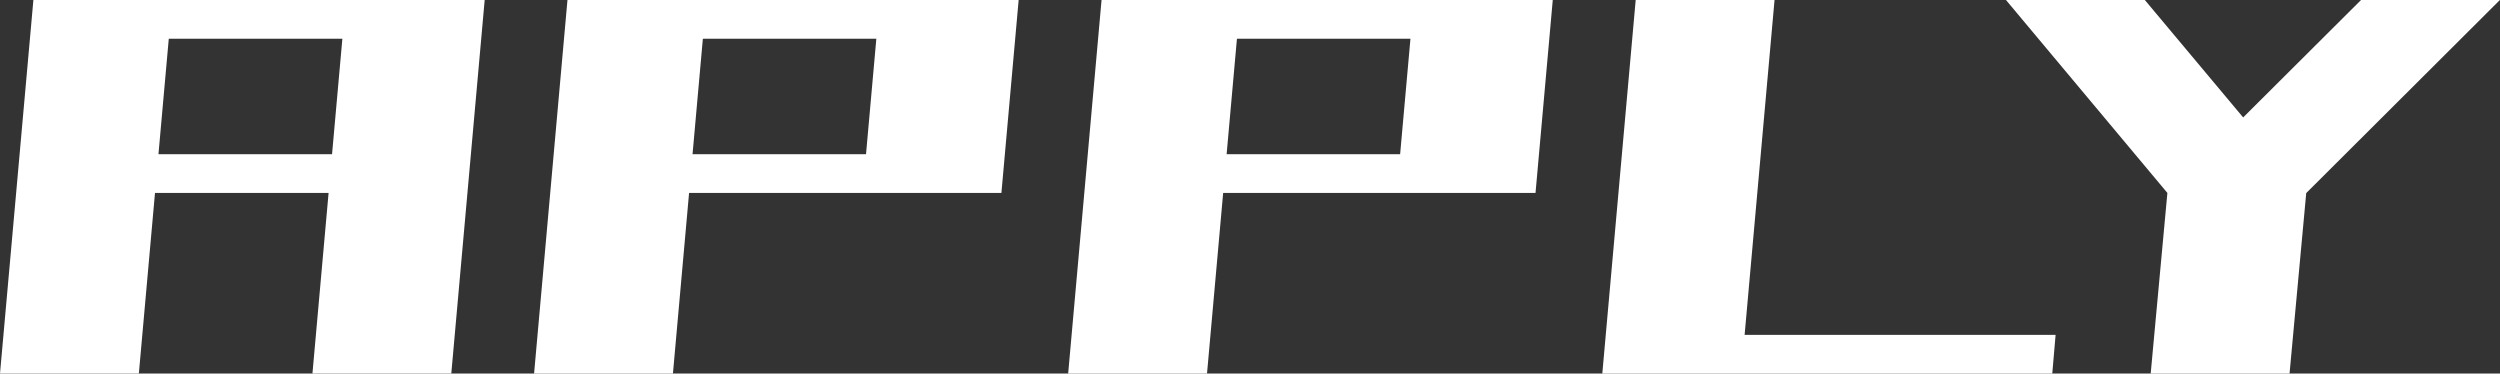
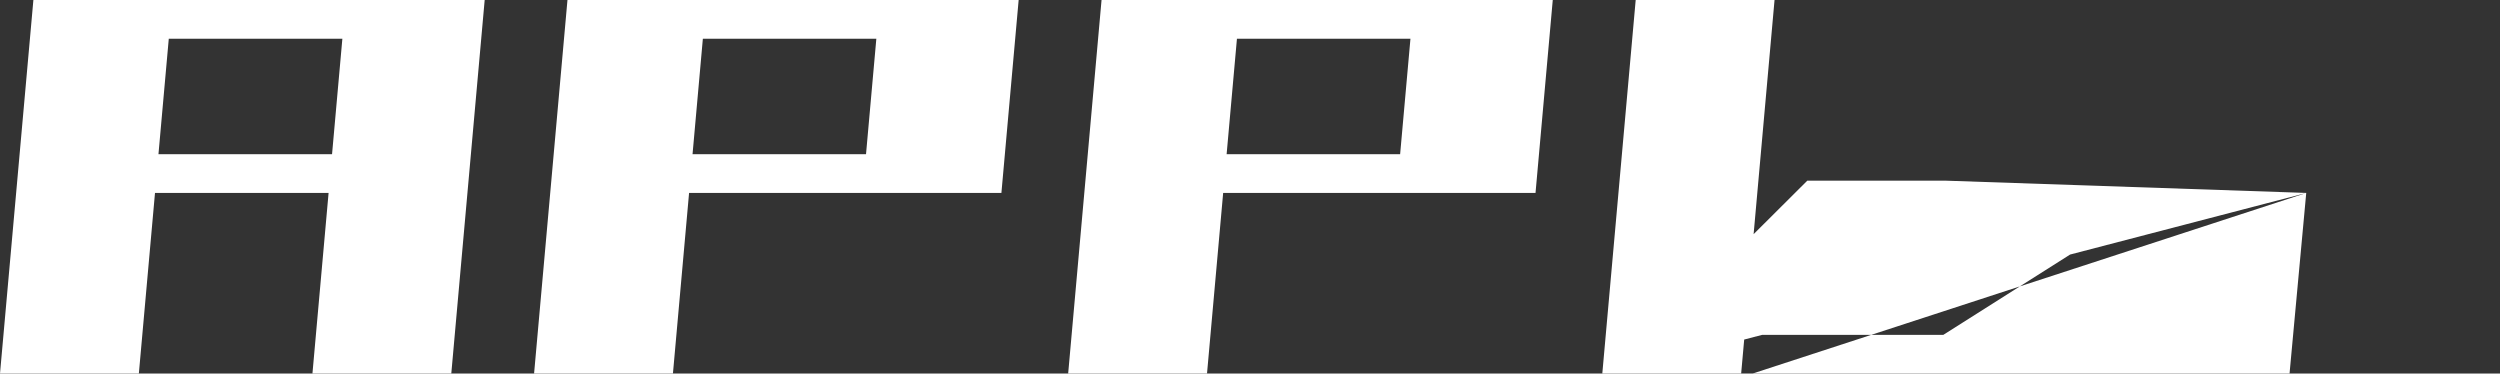
<svg xmlns="http://www.w3.org/2000/svg" width="87" height="13" viewBox="0 0 87 13">
  <rect x="0" y="0" width="87" height="13" fill="#333333" stroke="none" />
-   <path id="パス_26709" data-name="パス 26709" d="M1.828,11.3l.116-1.347H16.929L16.813,11.3ZM.875,17.586l1.162-13H6.869l-1.162,13Zm10.873,0,1.162-13h4.832l-1.162,13ZM2.2,5.933l.116-1.347H17.3l-.116,1.347ZM20.414,11.3l.116-1.347H35.515L35.4,11.3Zm-.953,6.287,1.162-13h4.832l-1.162,13ZM20.879,5.933l.116-1.347H35.98l-.116,1.347ZM30.892,11.3l.6-6.713h4.832l-.6,6.713ZM39,11.3l.116-1.347H54.1L53.986,11.3Zm-.953,6.287,1.162-13h4.832l-1.162,13ZM39.465,5.933l.116-1.347H54.567L54.45,5.933ZM49.479,11.3l.6-6.713h4.832l-.6,6.713Zm7.156,6.287,1.162-13h4.832l-1.162,13Zm.395,0,.116-1.347H72.41l-.116,1.347ZM76.3,11.3,70.683,4.586h4.832L81.137,11.3Zm0,0,6.738-6.713h4.832L81.137,11.3Zm-.581,6.287L76.3,11.3h4.832l-.581,6.287Z" transform="translate(-0.875 -4.586)" fill="#fff" />
+   <path id="パス_26709" data-name="パス 26709" d="M1.828,11.3l.116-1.347H16.929L16.813,11.3ZM.875,17.586l1.162-13H6.869l-1.162,13Zm10.873,0,1.162-13h4.832l-1.162,13ZM2.2,5.933l.116-1.347H17.3l-.116,1.347ZM20.414,11.3l.116-1.347H35.515L35.4,11.3Zm-.953,6.287,1.162-13h4.832l-1.162,13ZM20.879,5.933l.116-1.347H35.98l-.116,1.347ZM30.892,11.3l.6-6.713h4.832l-.6,6.713ZM39,11.3l.116-1.347H54.1L53.986,11.3Zm-.953,6.287,1.162-13h4.832l-1.162,13ZM39.465,5.933l.116-1.347H54.567L54.45,5.933ZM49.479,11.3l.6-6.713h4.832l-.6,6.713Zm7.156,6.287,1.162-13h4.832l-1.162,13Zm.395,0,.116-1.347H72.41l-.116,1.347Zh4.832L81.137,11.3Zm0,0,6.738-6.713h4.832L81.137,11.3Zm-.581,6.287L76.3,11.3h4.832l-.581,6.287Z" transform="translate(-0.875 -4.586)" fill="#fff" />
</svg>